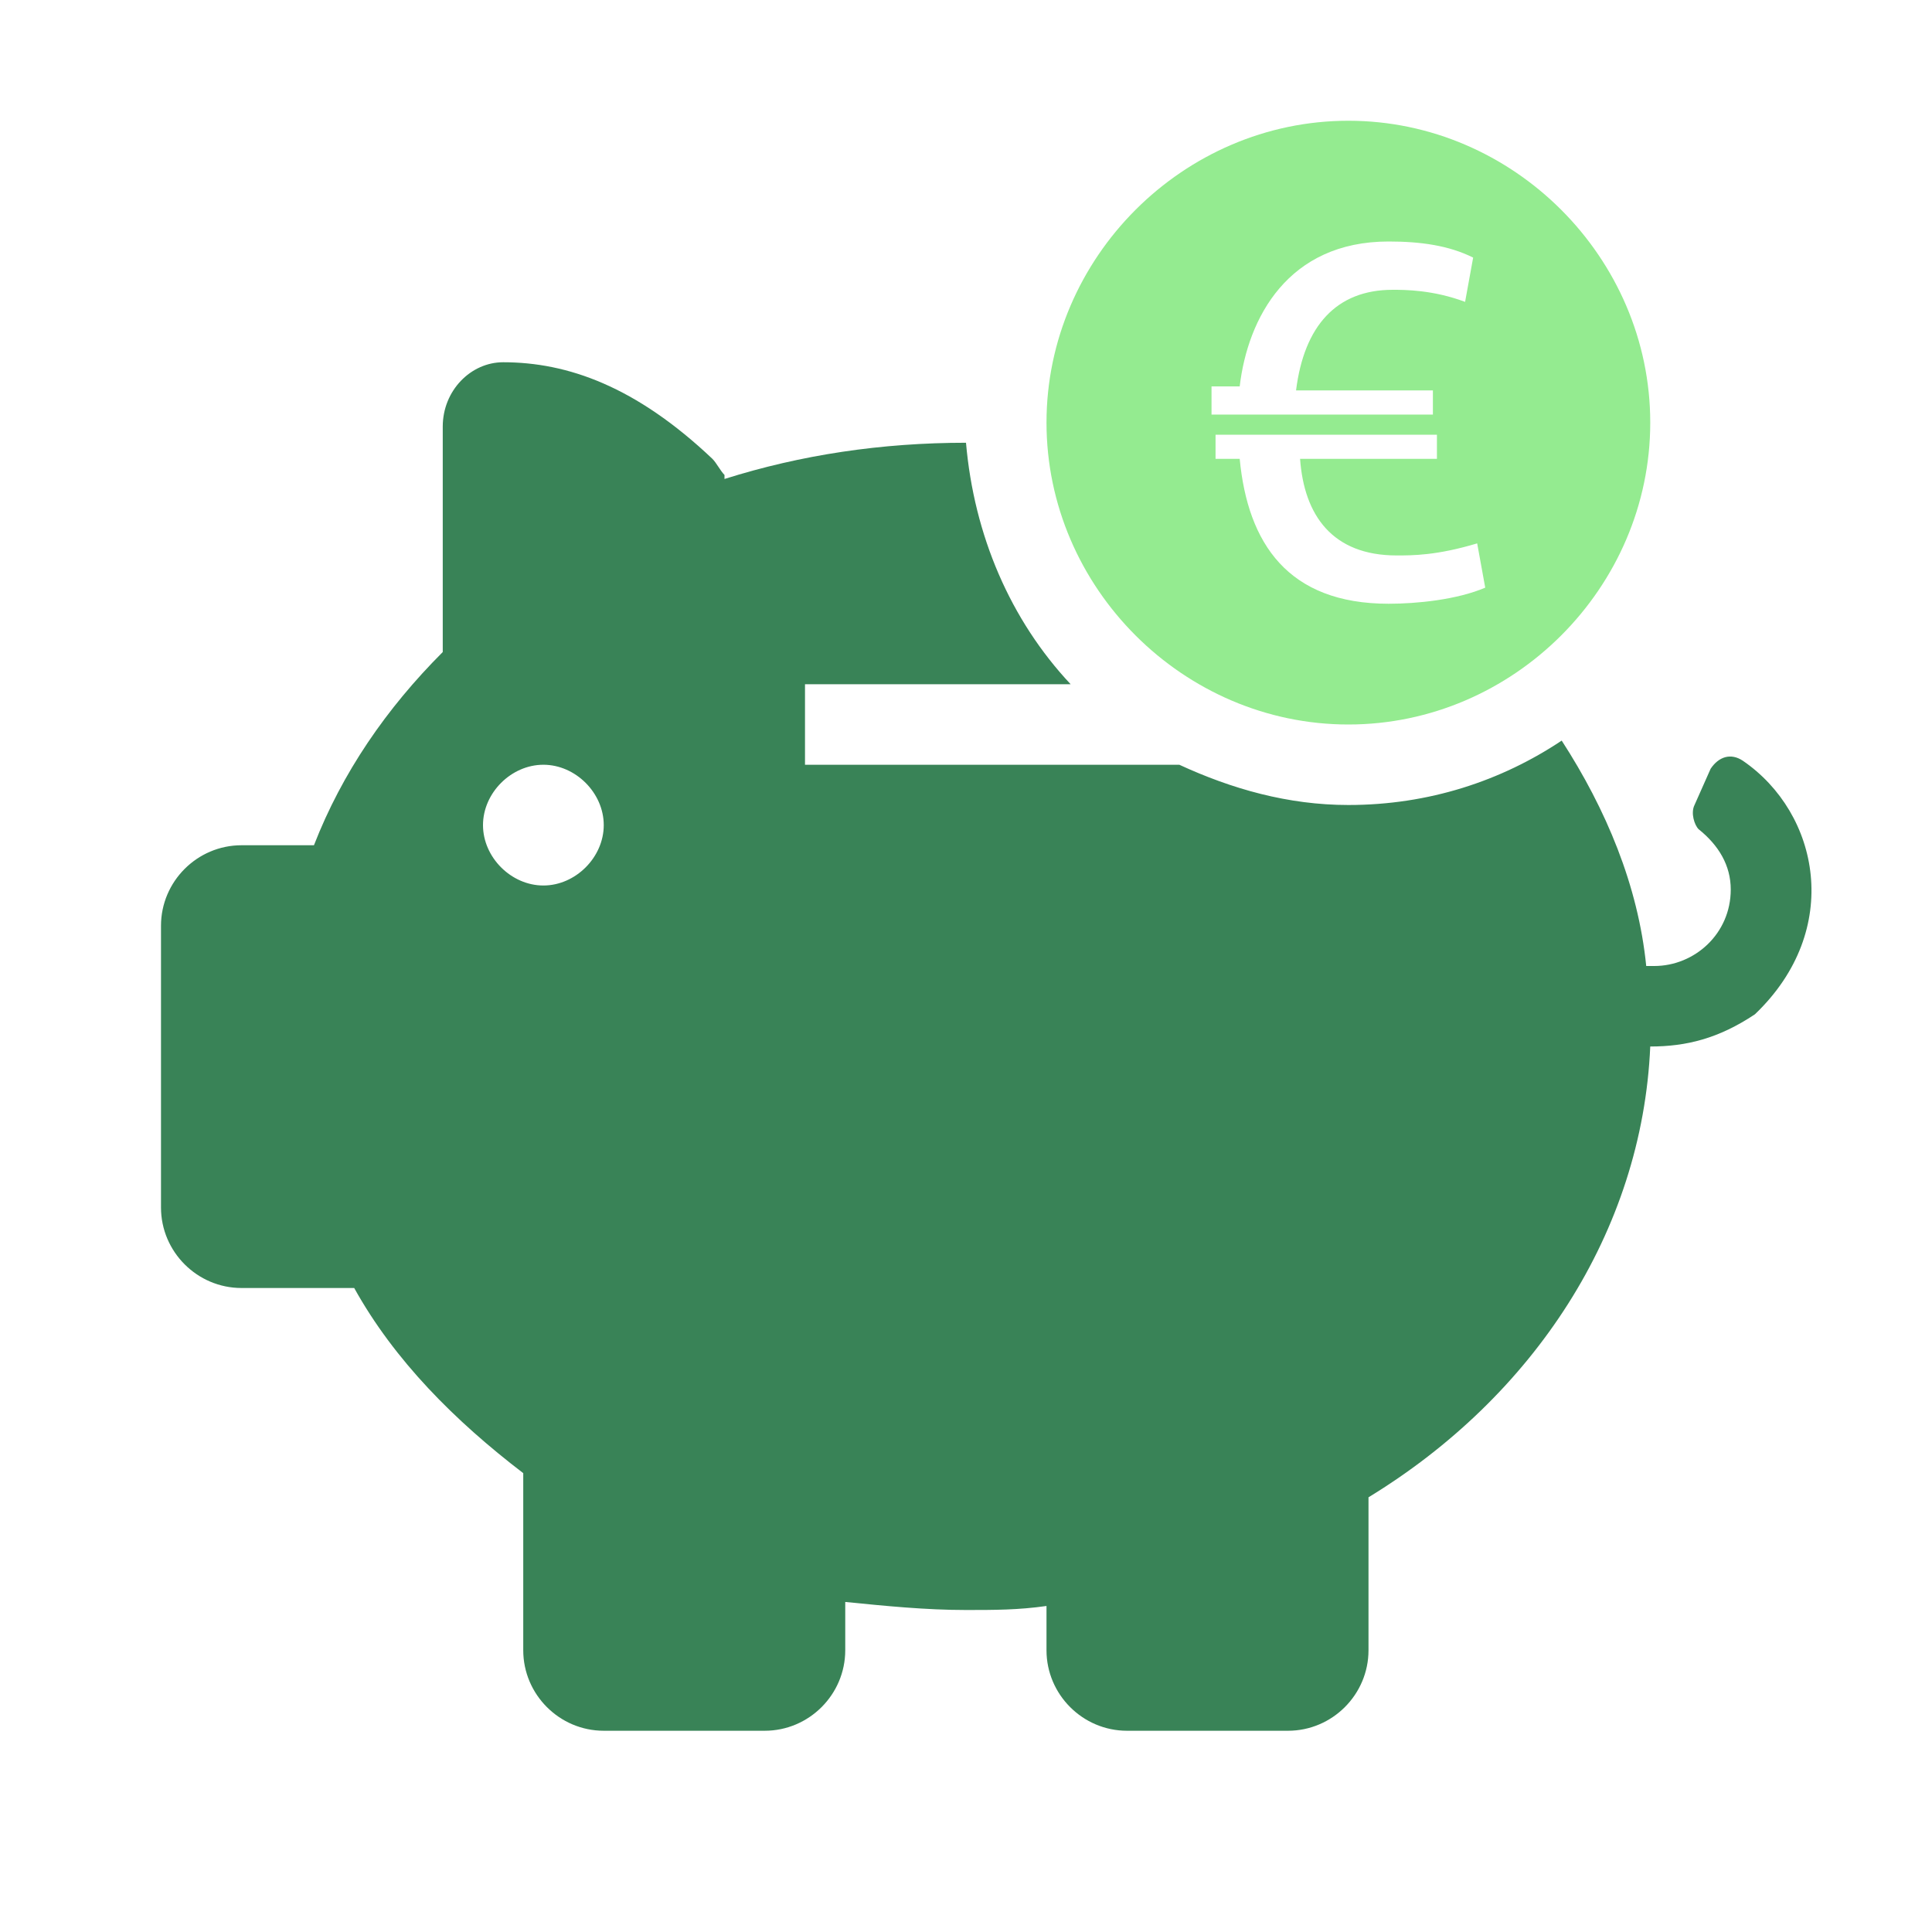
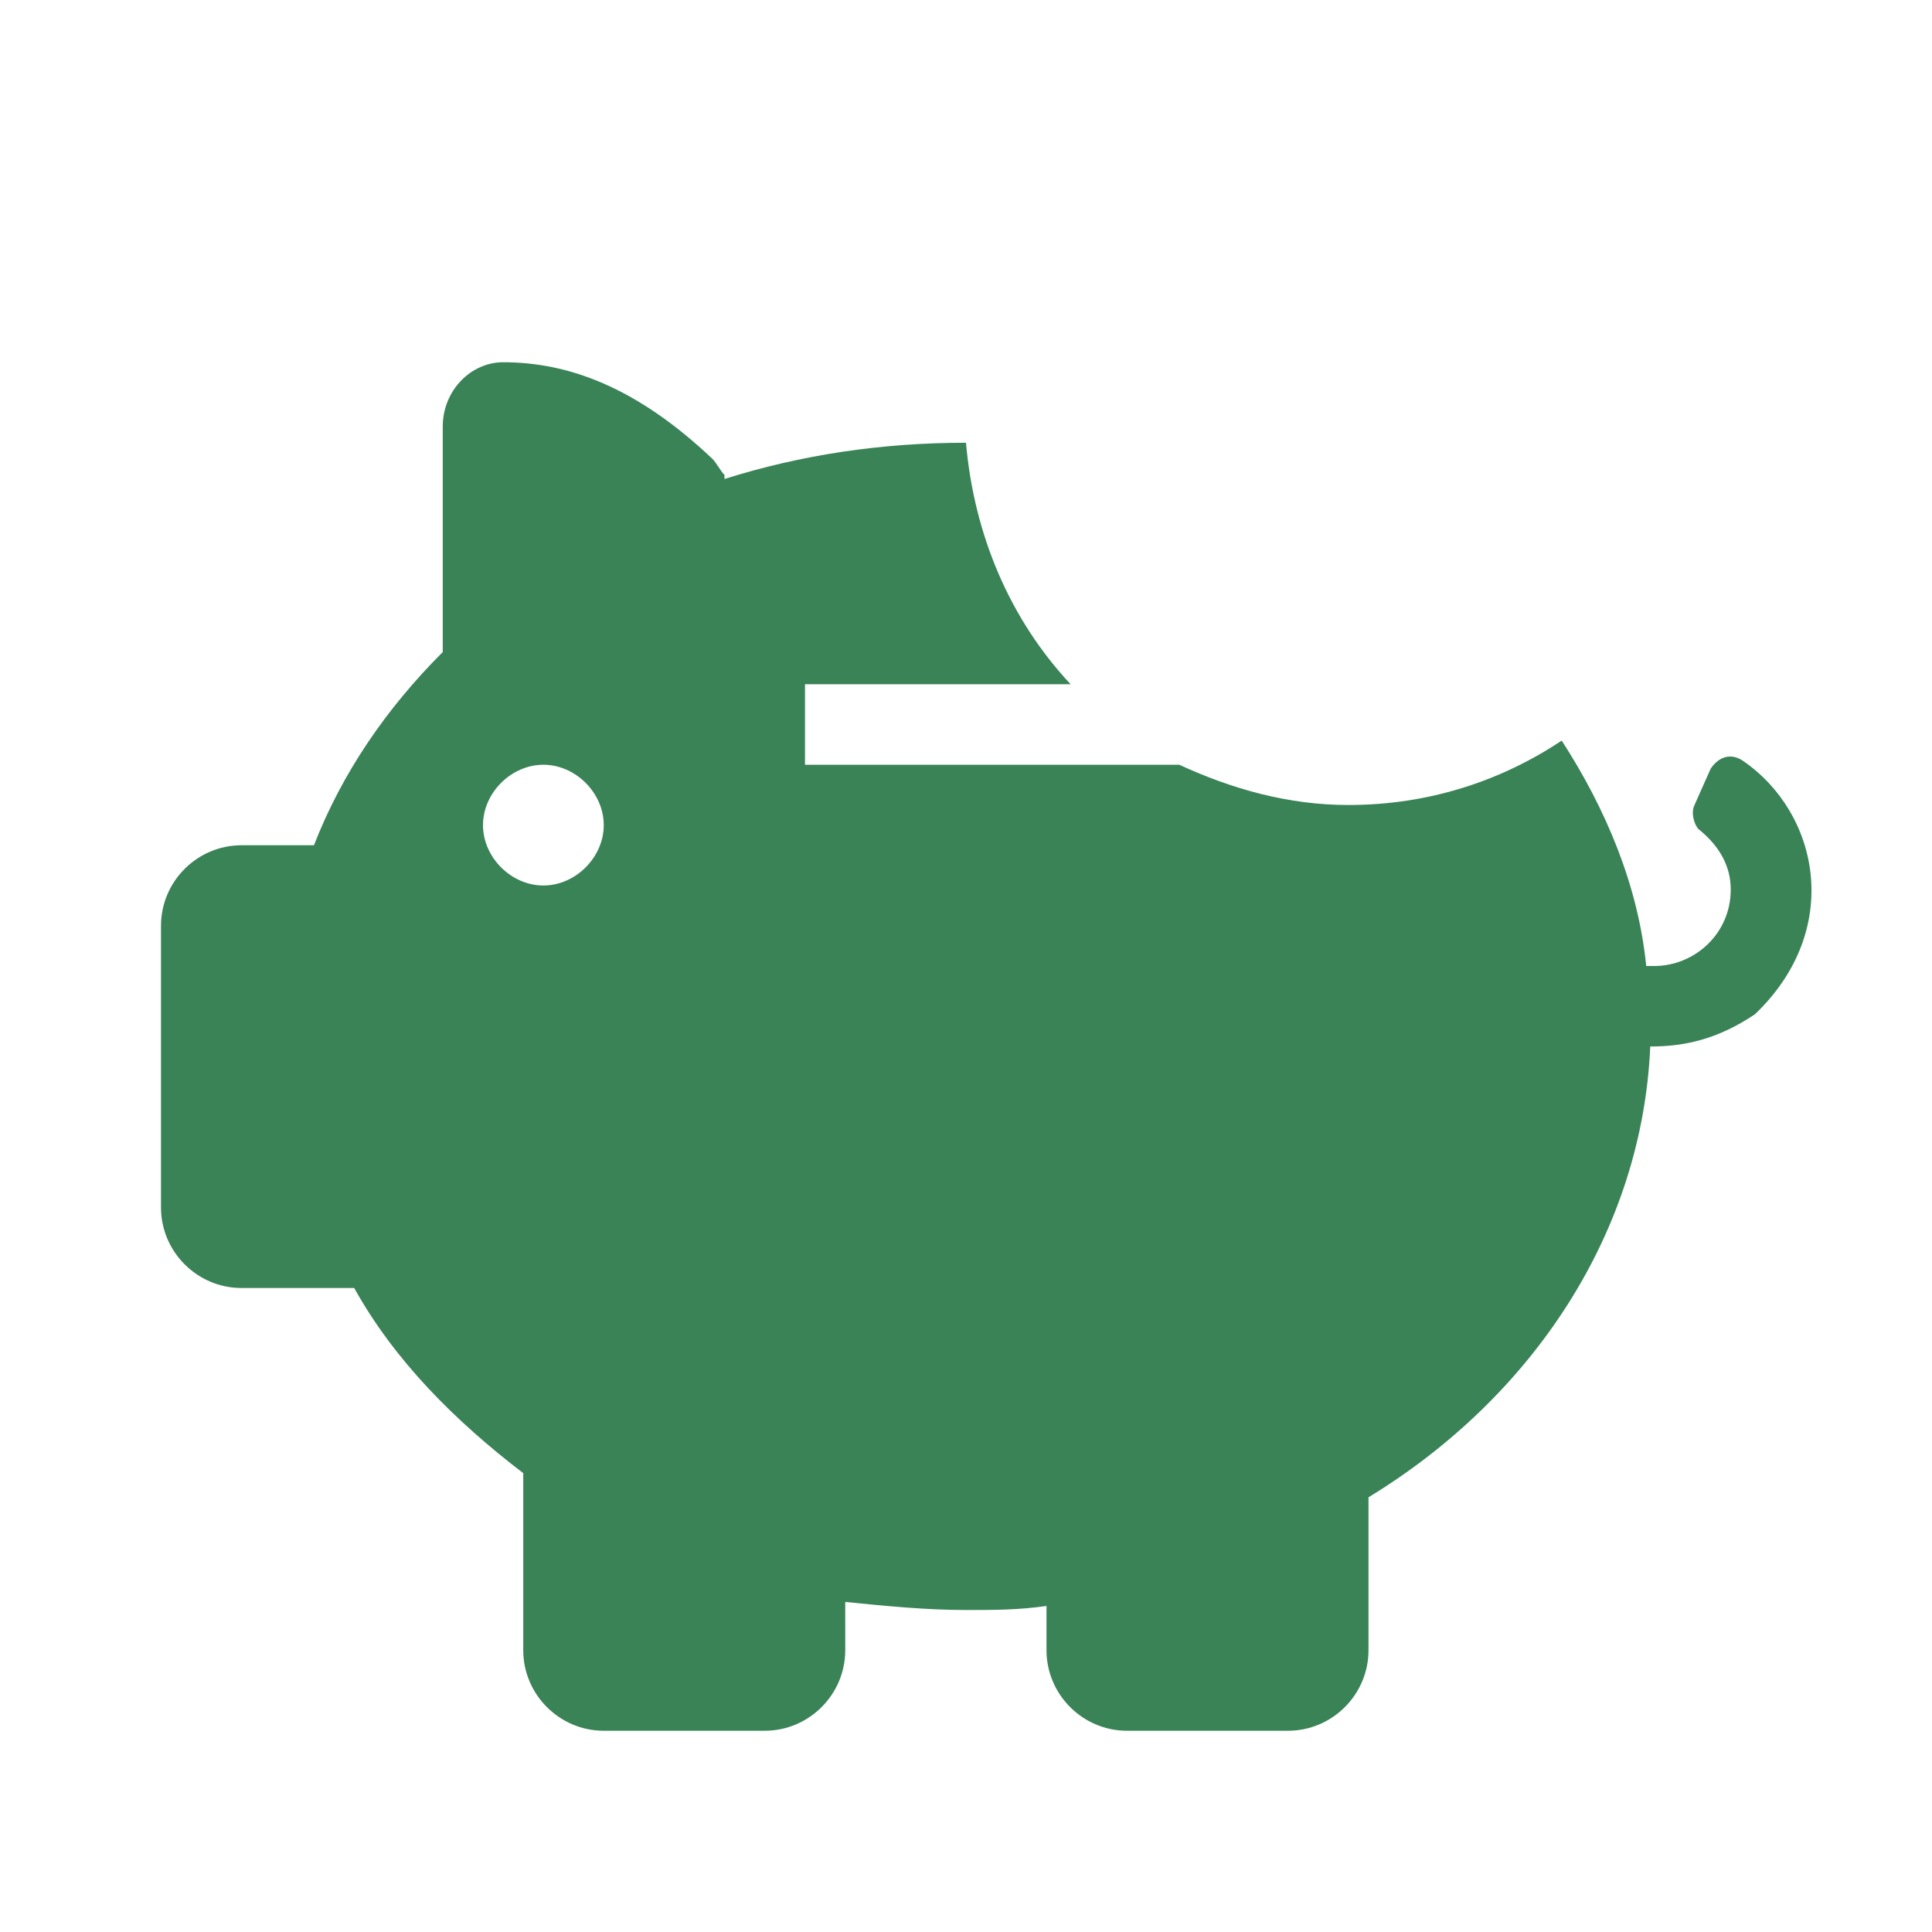
<svg xmlns="http://www.w3.org/2000/svg" id="Ebene_1" data-name="Ebene 1" viewBox="0 0 48 48">
  <defs>
    <style>
      .cls-1 {
        fill: #94eb90;
      }

      .cls-2 {
        fill: #398357;
      }
    </style>
  </defs>
  <g id="Ebene_78_Kopie_Kopie" data-name="Ebene 78 Kopie Kopie">
-     <path class="cls-1" d="M33.5,3c-4.1,0-7.5,3.4-7.5,7.5s3.4,7.5,7.5,7.5,7.5-3.4,7.5-7.5-3.4-7.5-7.5-7.5Zm-3.3,6.6h.6c.2-1.7,1.2-3.6,3.7-3.6,.8,0,1.5,.1,2.1,.4l-.2,1.1c-.8-.3-1.5-.3-1.8-.3-1.4,0-2.2,.9-2.4,2.5h3.4v.6h-5.5v-.7h.1Zm4.3,5.4c-2.5,0-3.5-1.5-3.7-3.6h-.6v-.6h5.5v.6h-3.4c.1,1.4,.8,2.4,2.4,2.4,.4,0,1,0,2-.3l.2,1.1c-.7,.3-1.7,.4-2.4,.4Z" />
    <path class="cls-2" d="M43.3,18.9c-.3-.2-.6-.1-.8,.2l-.4,.9c-.1,.2,0,.5,.1,.6,.5,.4,.8,.9,.8,1.5,0,1.1-.9,1.9-1.9,1.9h-.2c-.2-2-1-3.9-2.1-5.6-1.5,1-3.3,1.6-5.3,1.6-1.5,0-2.9-.4-4.2-1h-9.3v-2h6.6c-1.5-1.6-2.4-3.7-2.6-6h0c-2.1,0-4.1,.3-6,.9v-.1c-.1-.1-.2-.3-.3-.4-1.9-1.8-3.6-2.4-5.2-2.4-.8,0-1.5,.7-1.5,1.6v5.6c-1.4,1.4-2.5,3-3.2,4.8h-1.8c-1.1,0-2,.9-2,2v7c0,1.1,.9,2,2,2h2.8c1,1.8,2.5,3.3,4.2,4.6v4.4c0,1.1,.9,2,2,2h4c1.1,0,2-.9,2-2v-1.2c1,.1,2,.2,3,.2,.7,0,1.3,0,2-.1v1.1c0,1.1,.9,2,2,2h4c1.1,0,2-.9,2-2v-3.8c4.1-2.5,6.8-6.6,7-11.2,.9,0,1.7-.2,2.6-.8,2.2-2.1,1.6-5-.3-6.3Zm-29.8,3.1c-.8,0-1.5-.7-1.5-1.5s.7-1.5,1.5-1.5,1.5,.7,1.5,1.5-.7,1.5-1.5,1.5Z" />
  </g>
</svg>